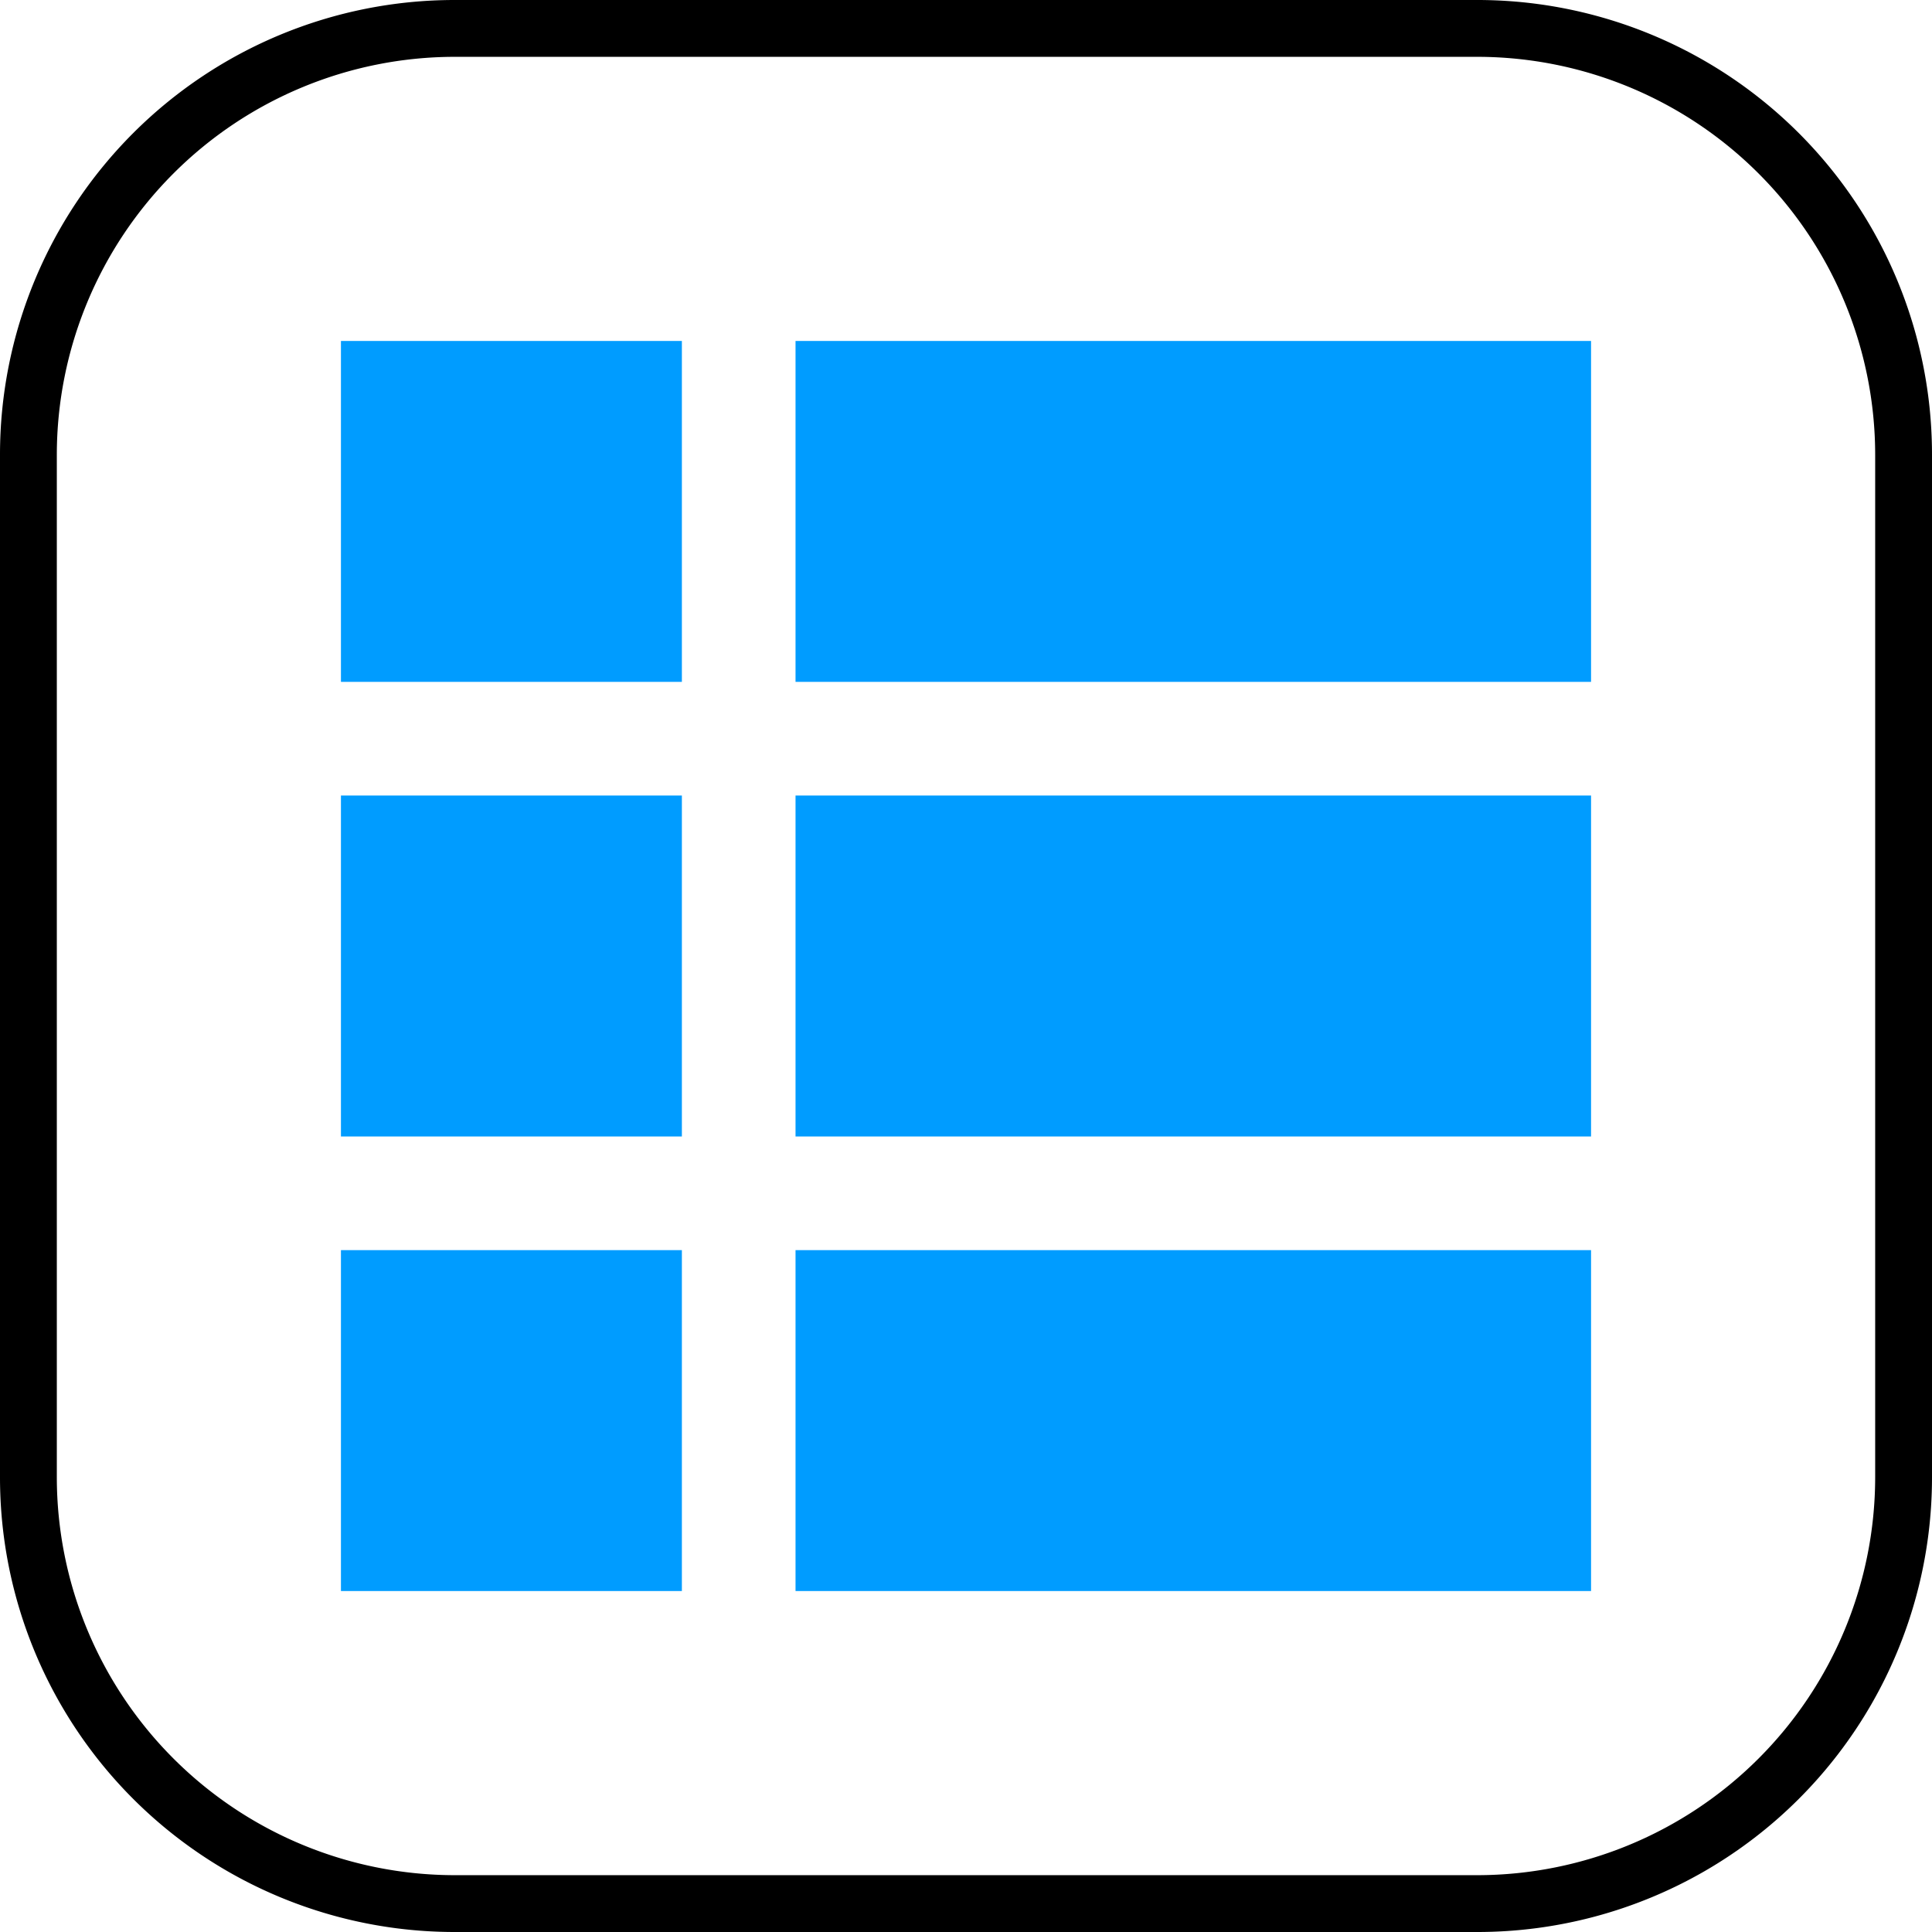
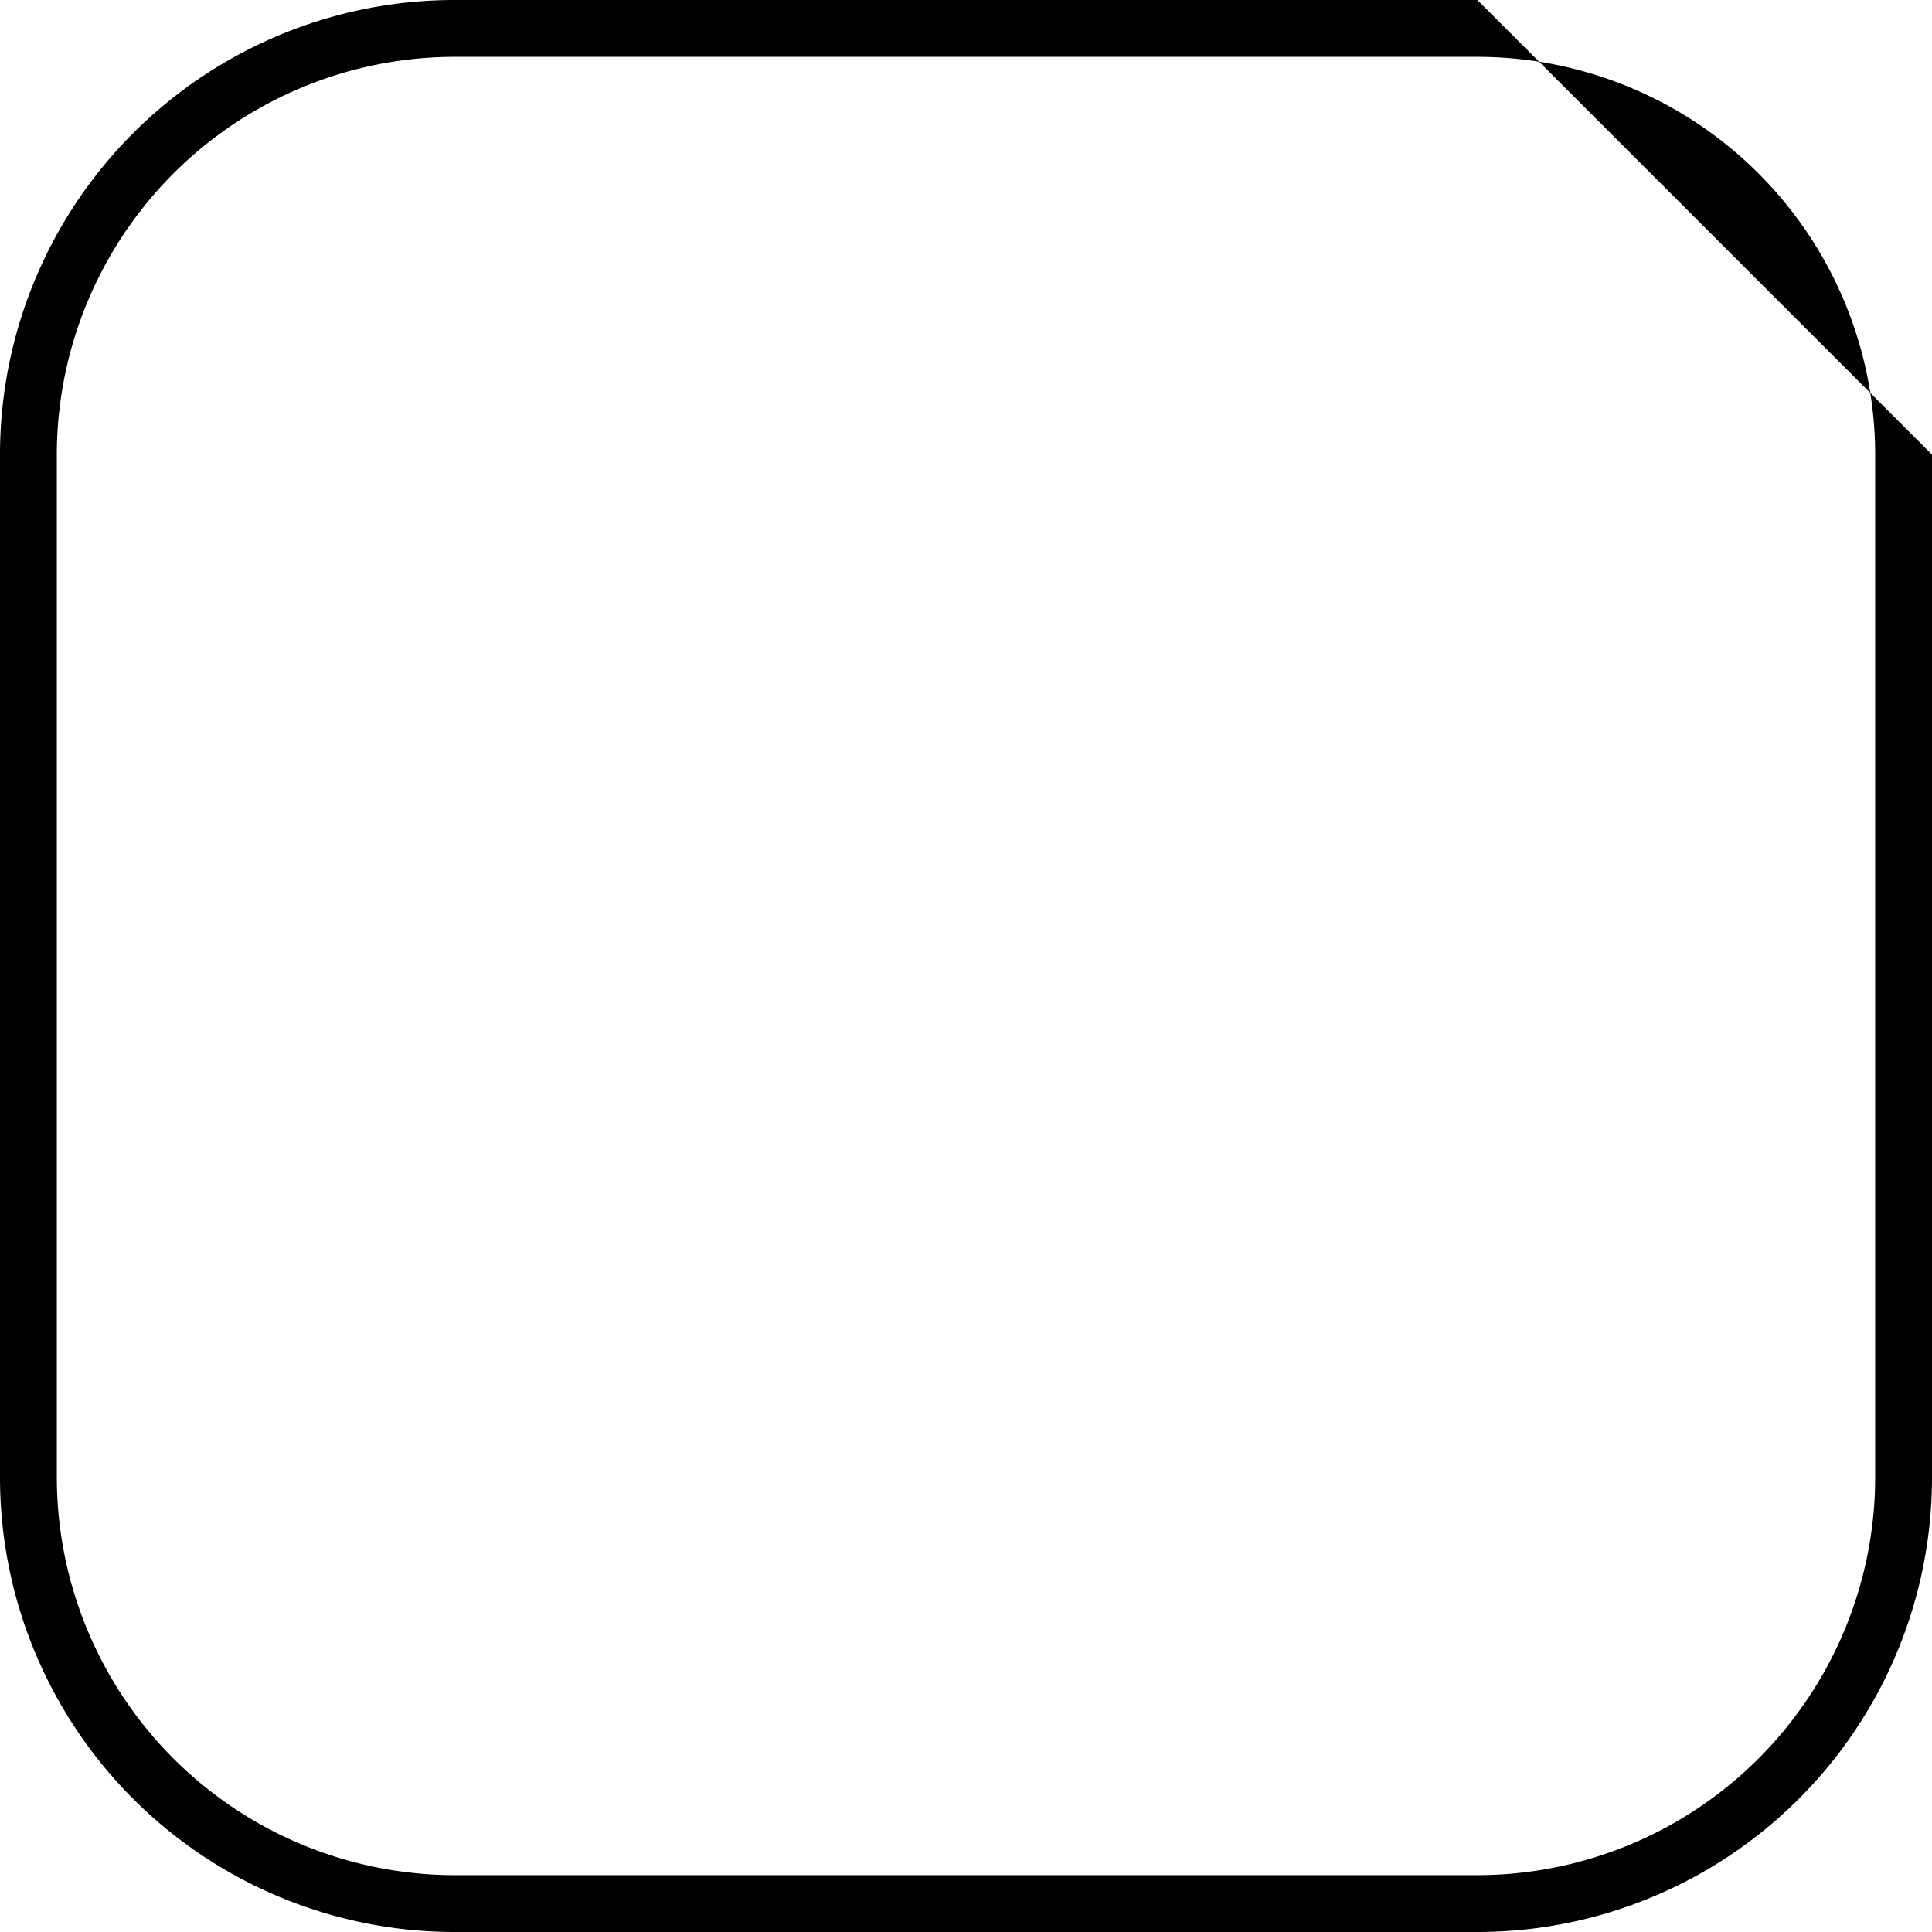
<svg xmlns="http://www.w3.org/2000/svg" data-name="Layer 1" width="17" height="17" viewBox="0 0 17 17">
-   <path d="M13 .5A3.504 3.504 0 0116.5 4v9a3.504 3.504 0 01-3.5 3.5H4A3.504 3.504 0 01.5 13V4A3.504 3.504 0 014 .5h9m0-.5H4a4 4 0 00-4 4v9a4 4 0 004 4h9a4 4 0 004-4V4a4 4 0 00-4-4z" />
-   <path fill="#009cff" d="M3 3h3v3H3zm4 0h7v3H7zM3 7h3v3H3zm4 0h7v3H7zm-4 4h3v3H3zm4 0h7v3H7z" />
+   <path d="M13 .5A3.504 3.504 0 0116.5 4v9a3.504 3.504 0 01-3.5 3.5H4A3.504 3.504 0 01.5 13V4A3.504 3.504 0 014 .5h9m0-.5H4a4 4 0 00-4 4v9a4 4 0 004 4h9a4 4 0 004-4V4z" />
</svg>